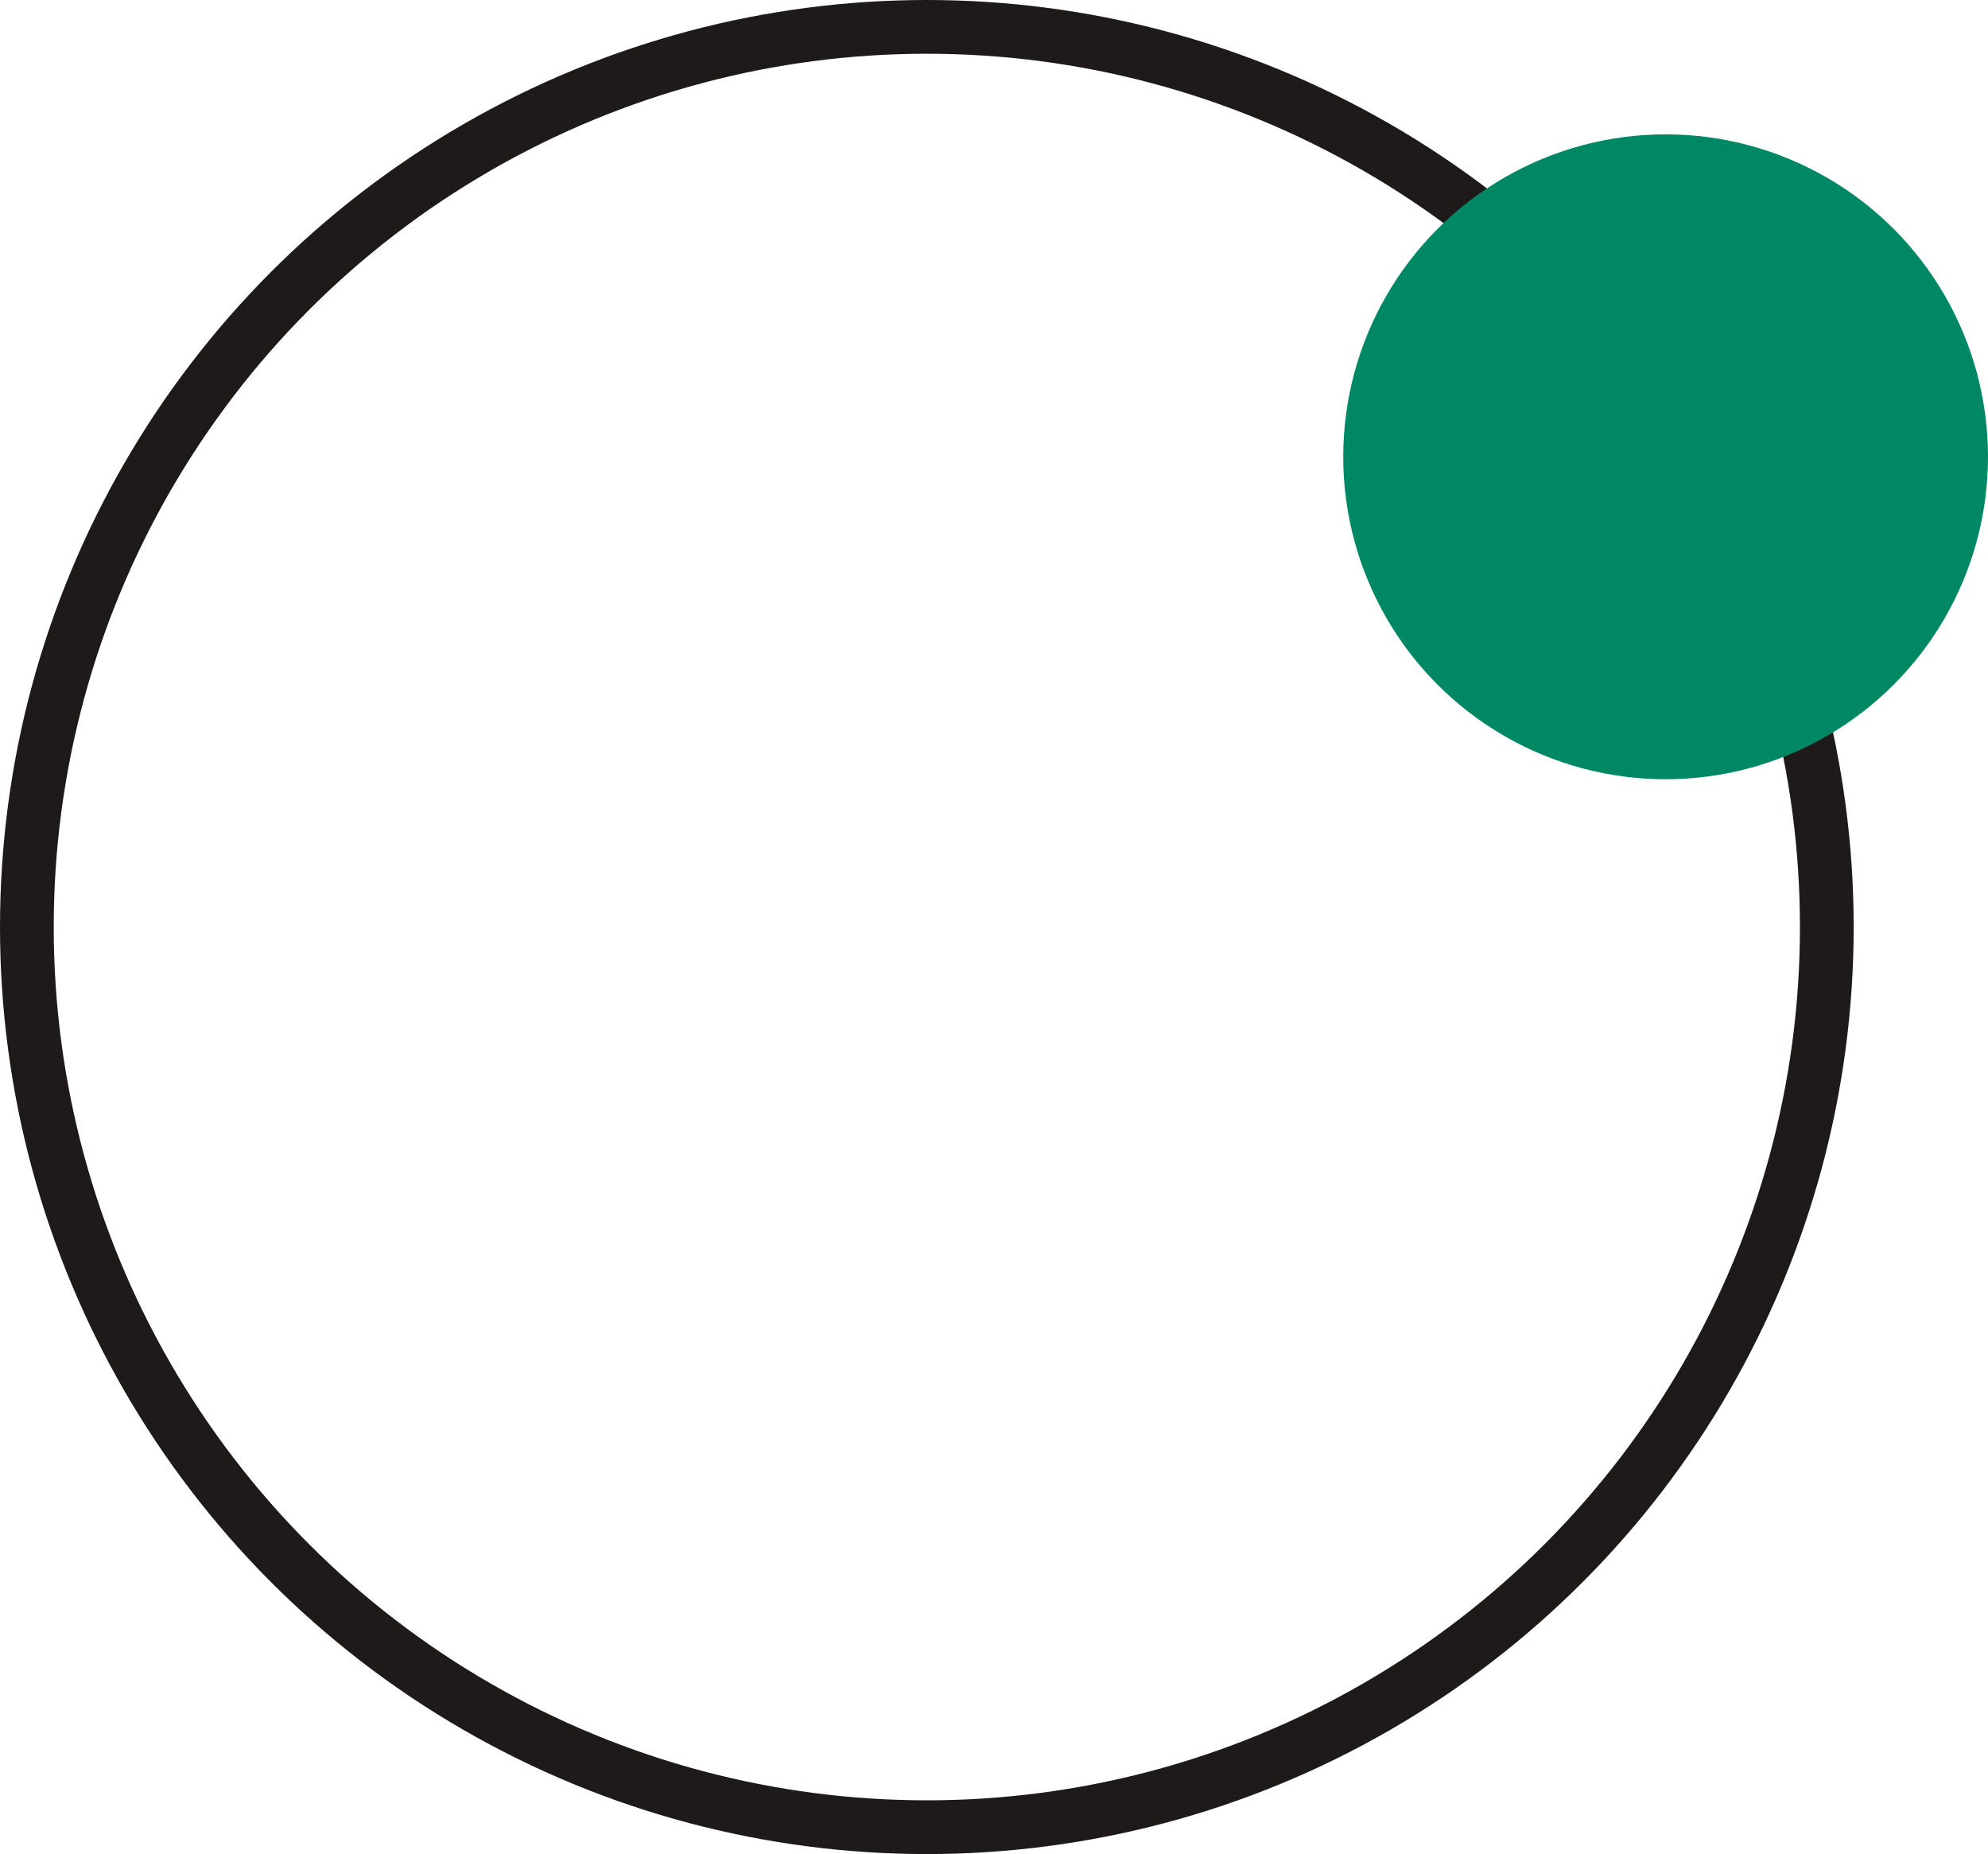
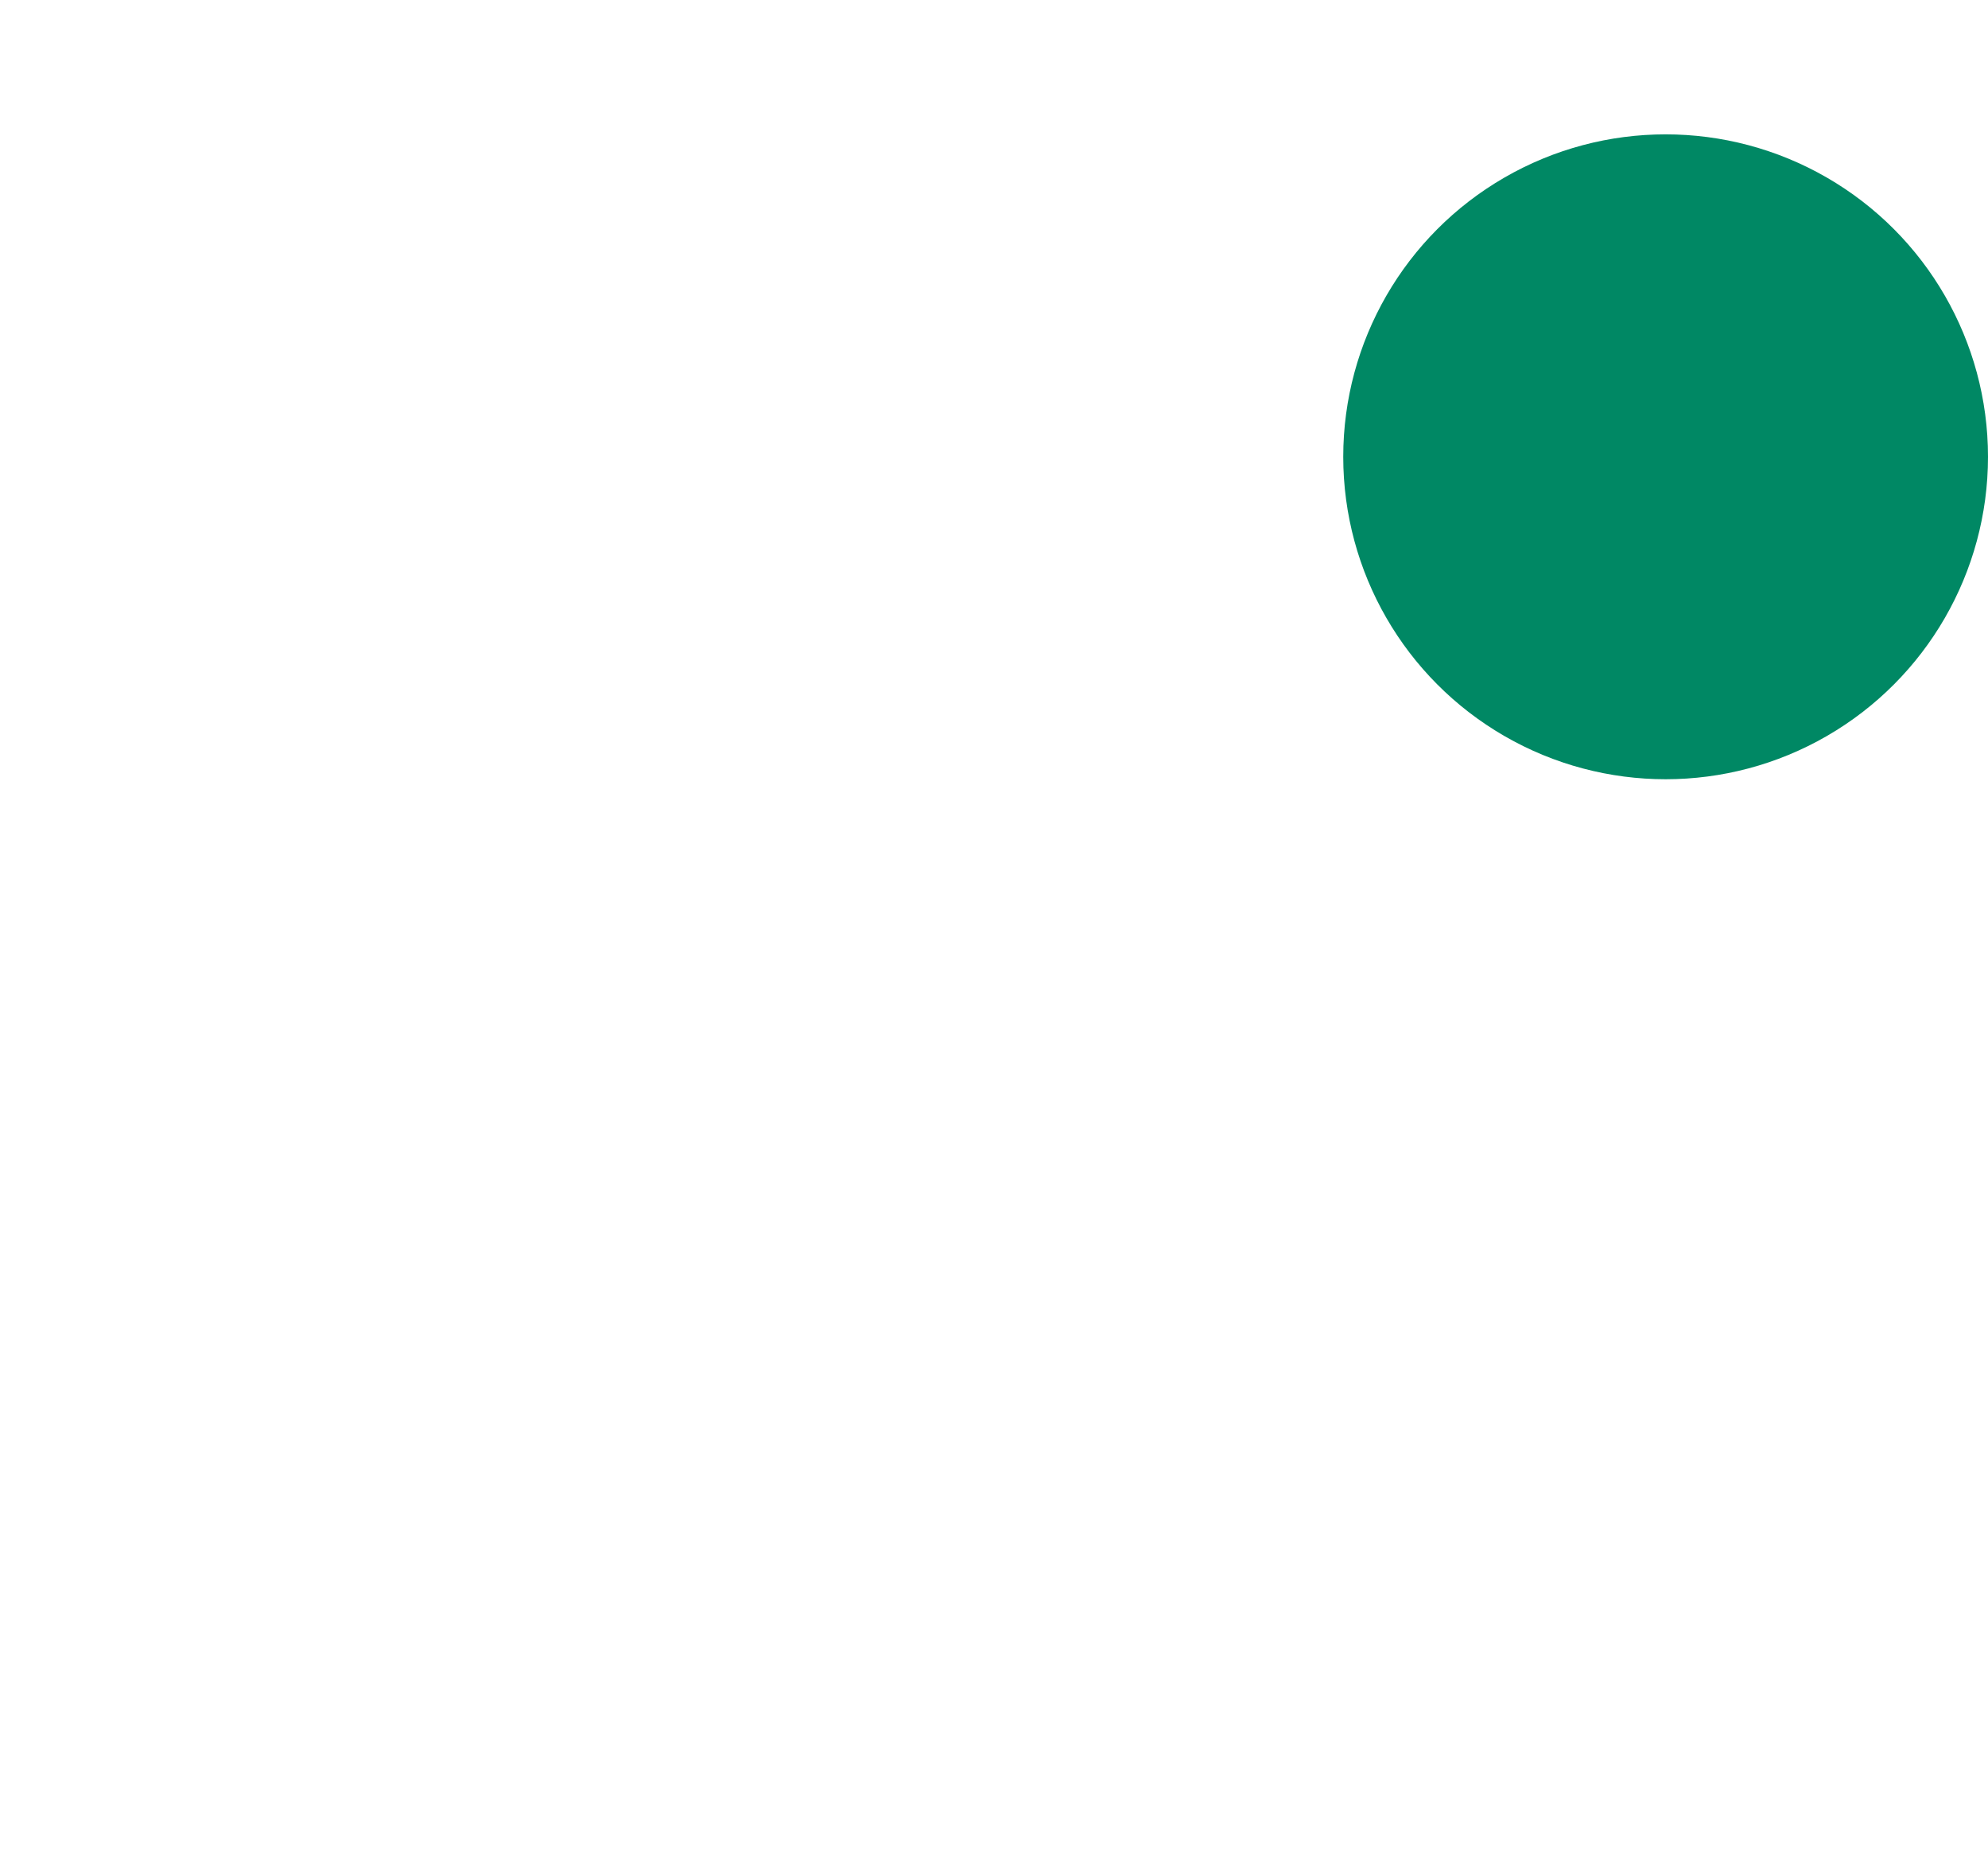
<svg xmlns="http://www.w3.org/2000/svg" width="74" height="69" viewBox="0 0 74 69" fill="none">
-   <circle cx="34.5" cy="34.5" r="33.5" stroke="#1F1A1A" stroke-width="2" />
  <circle cx="62" cy="17" r="12" fill="#008864" />
</svg>